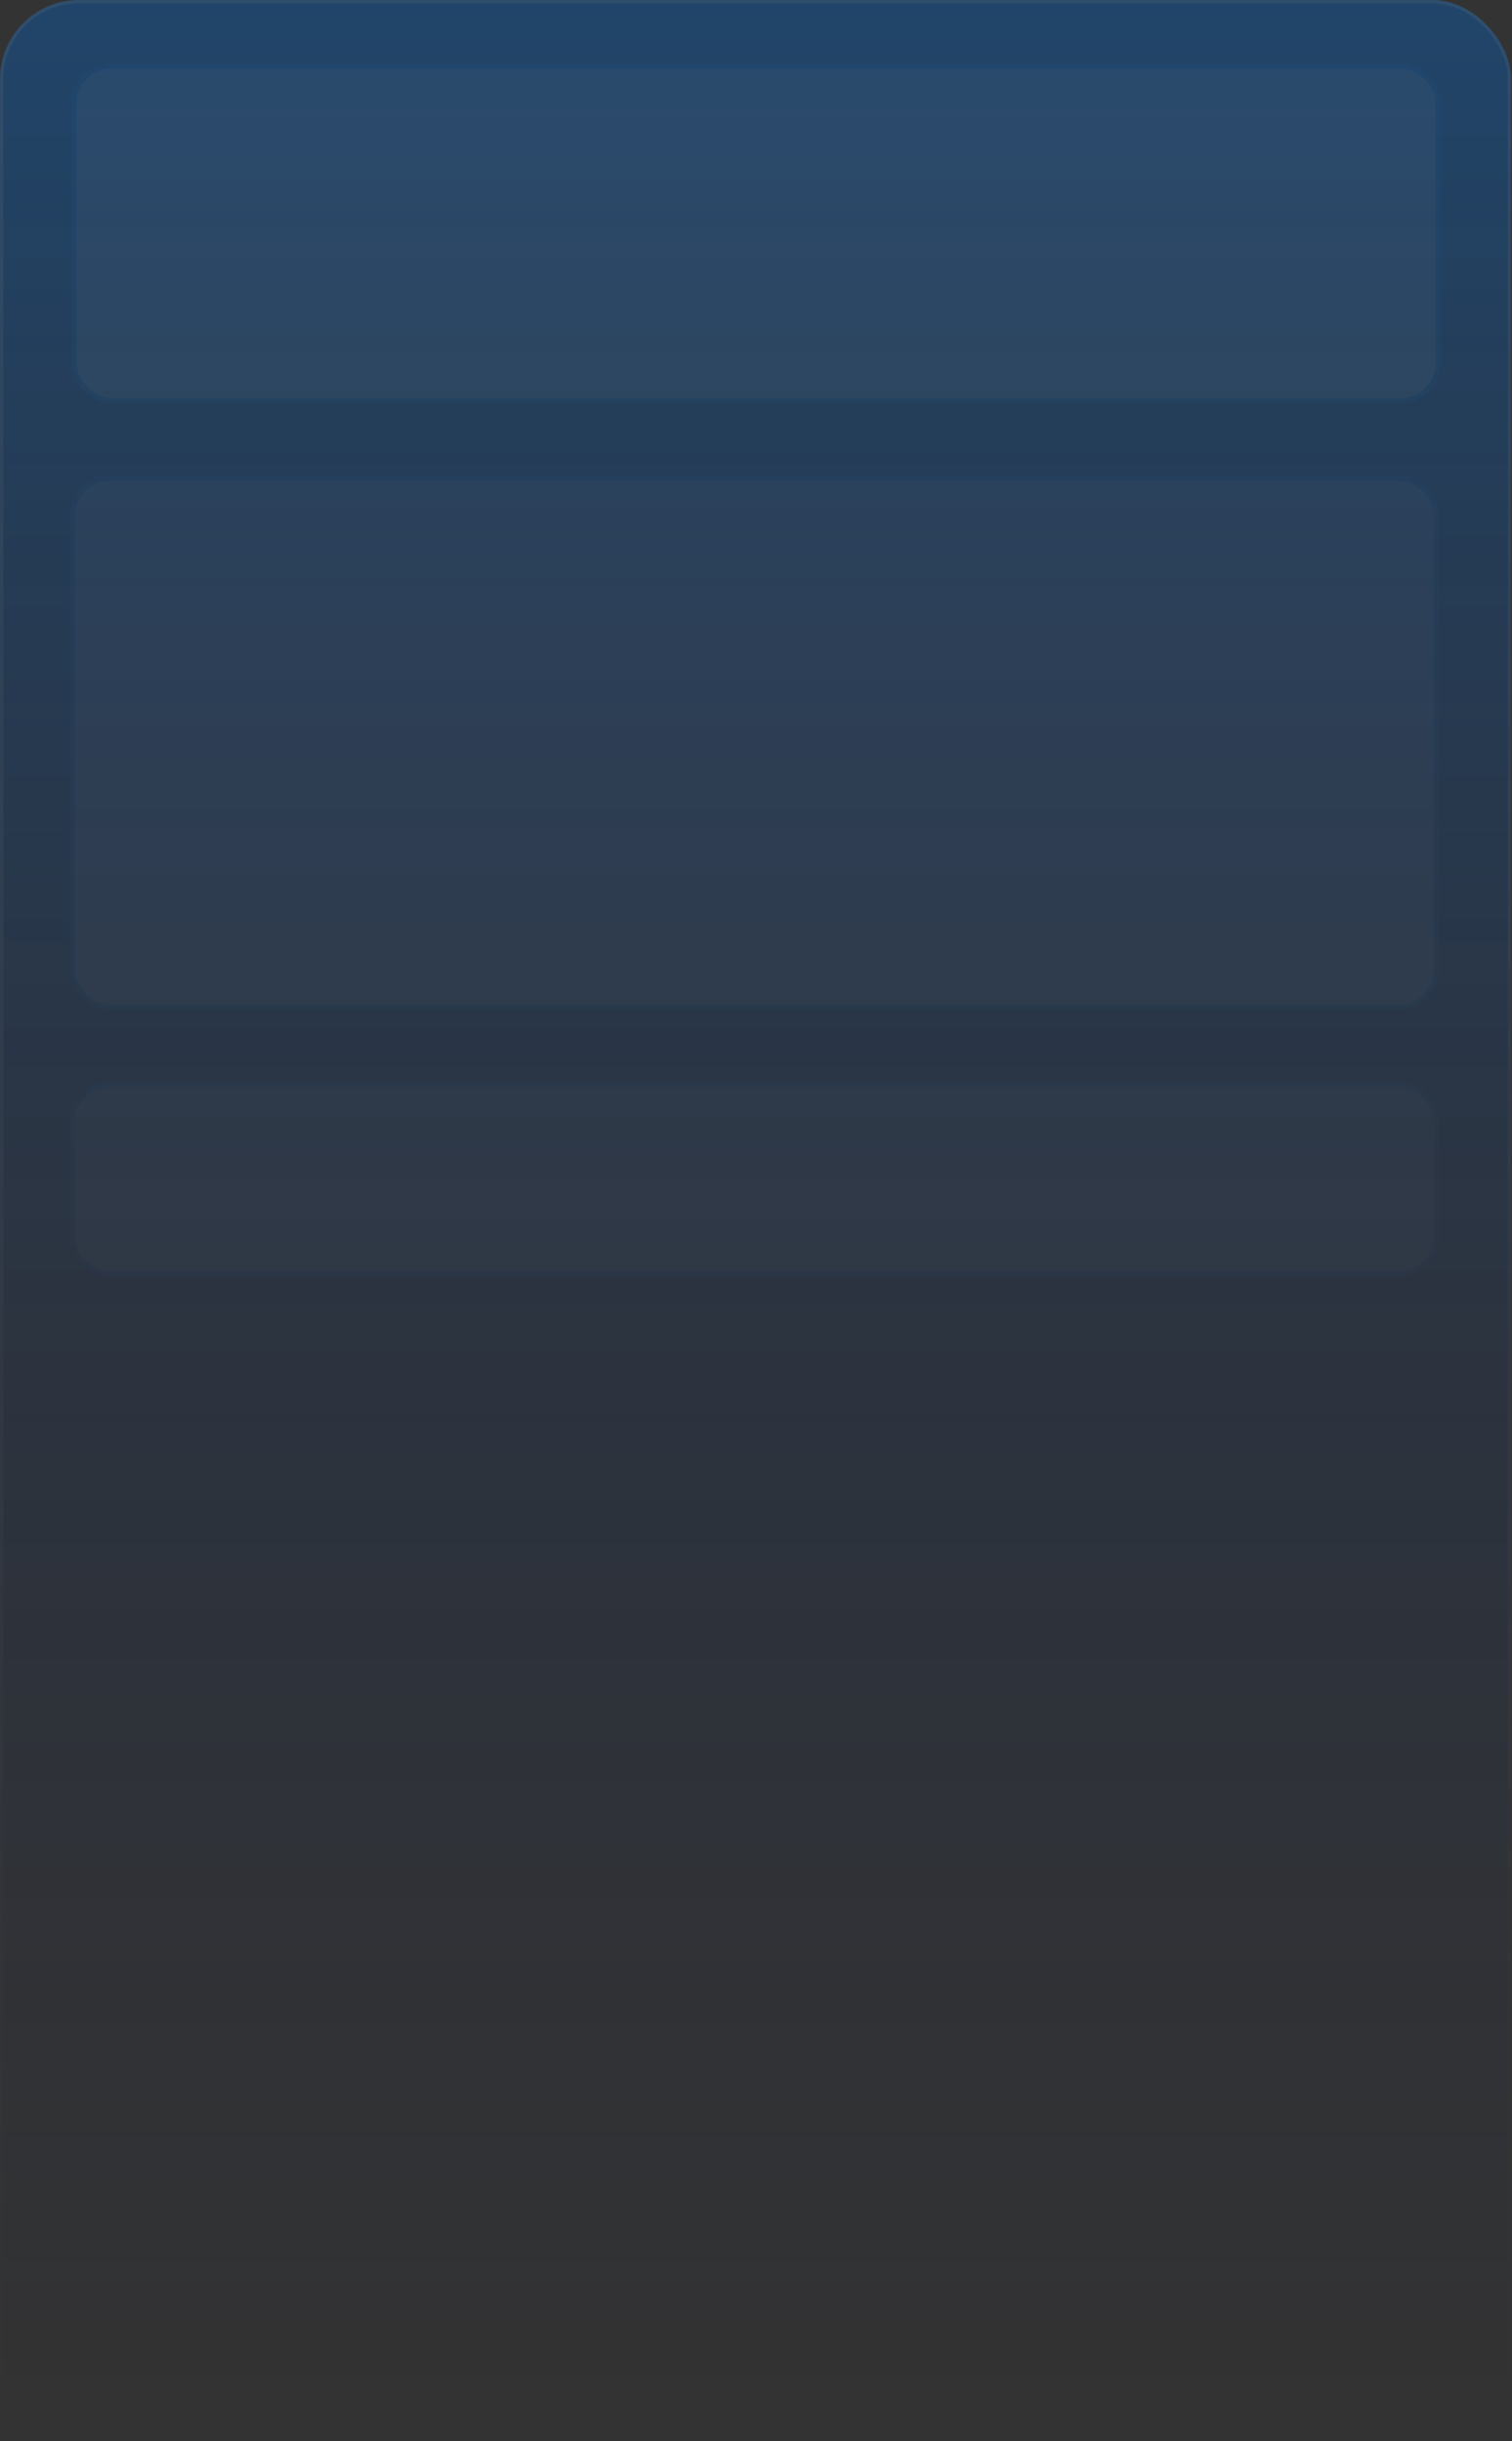
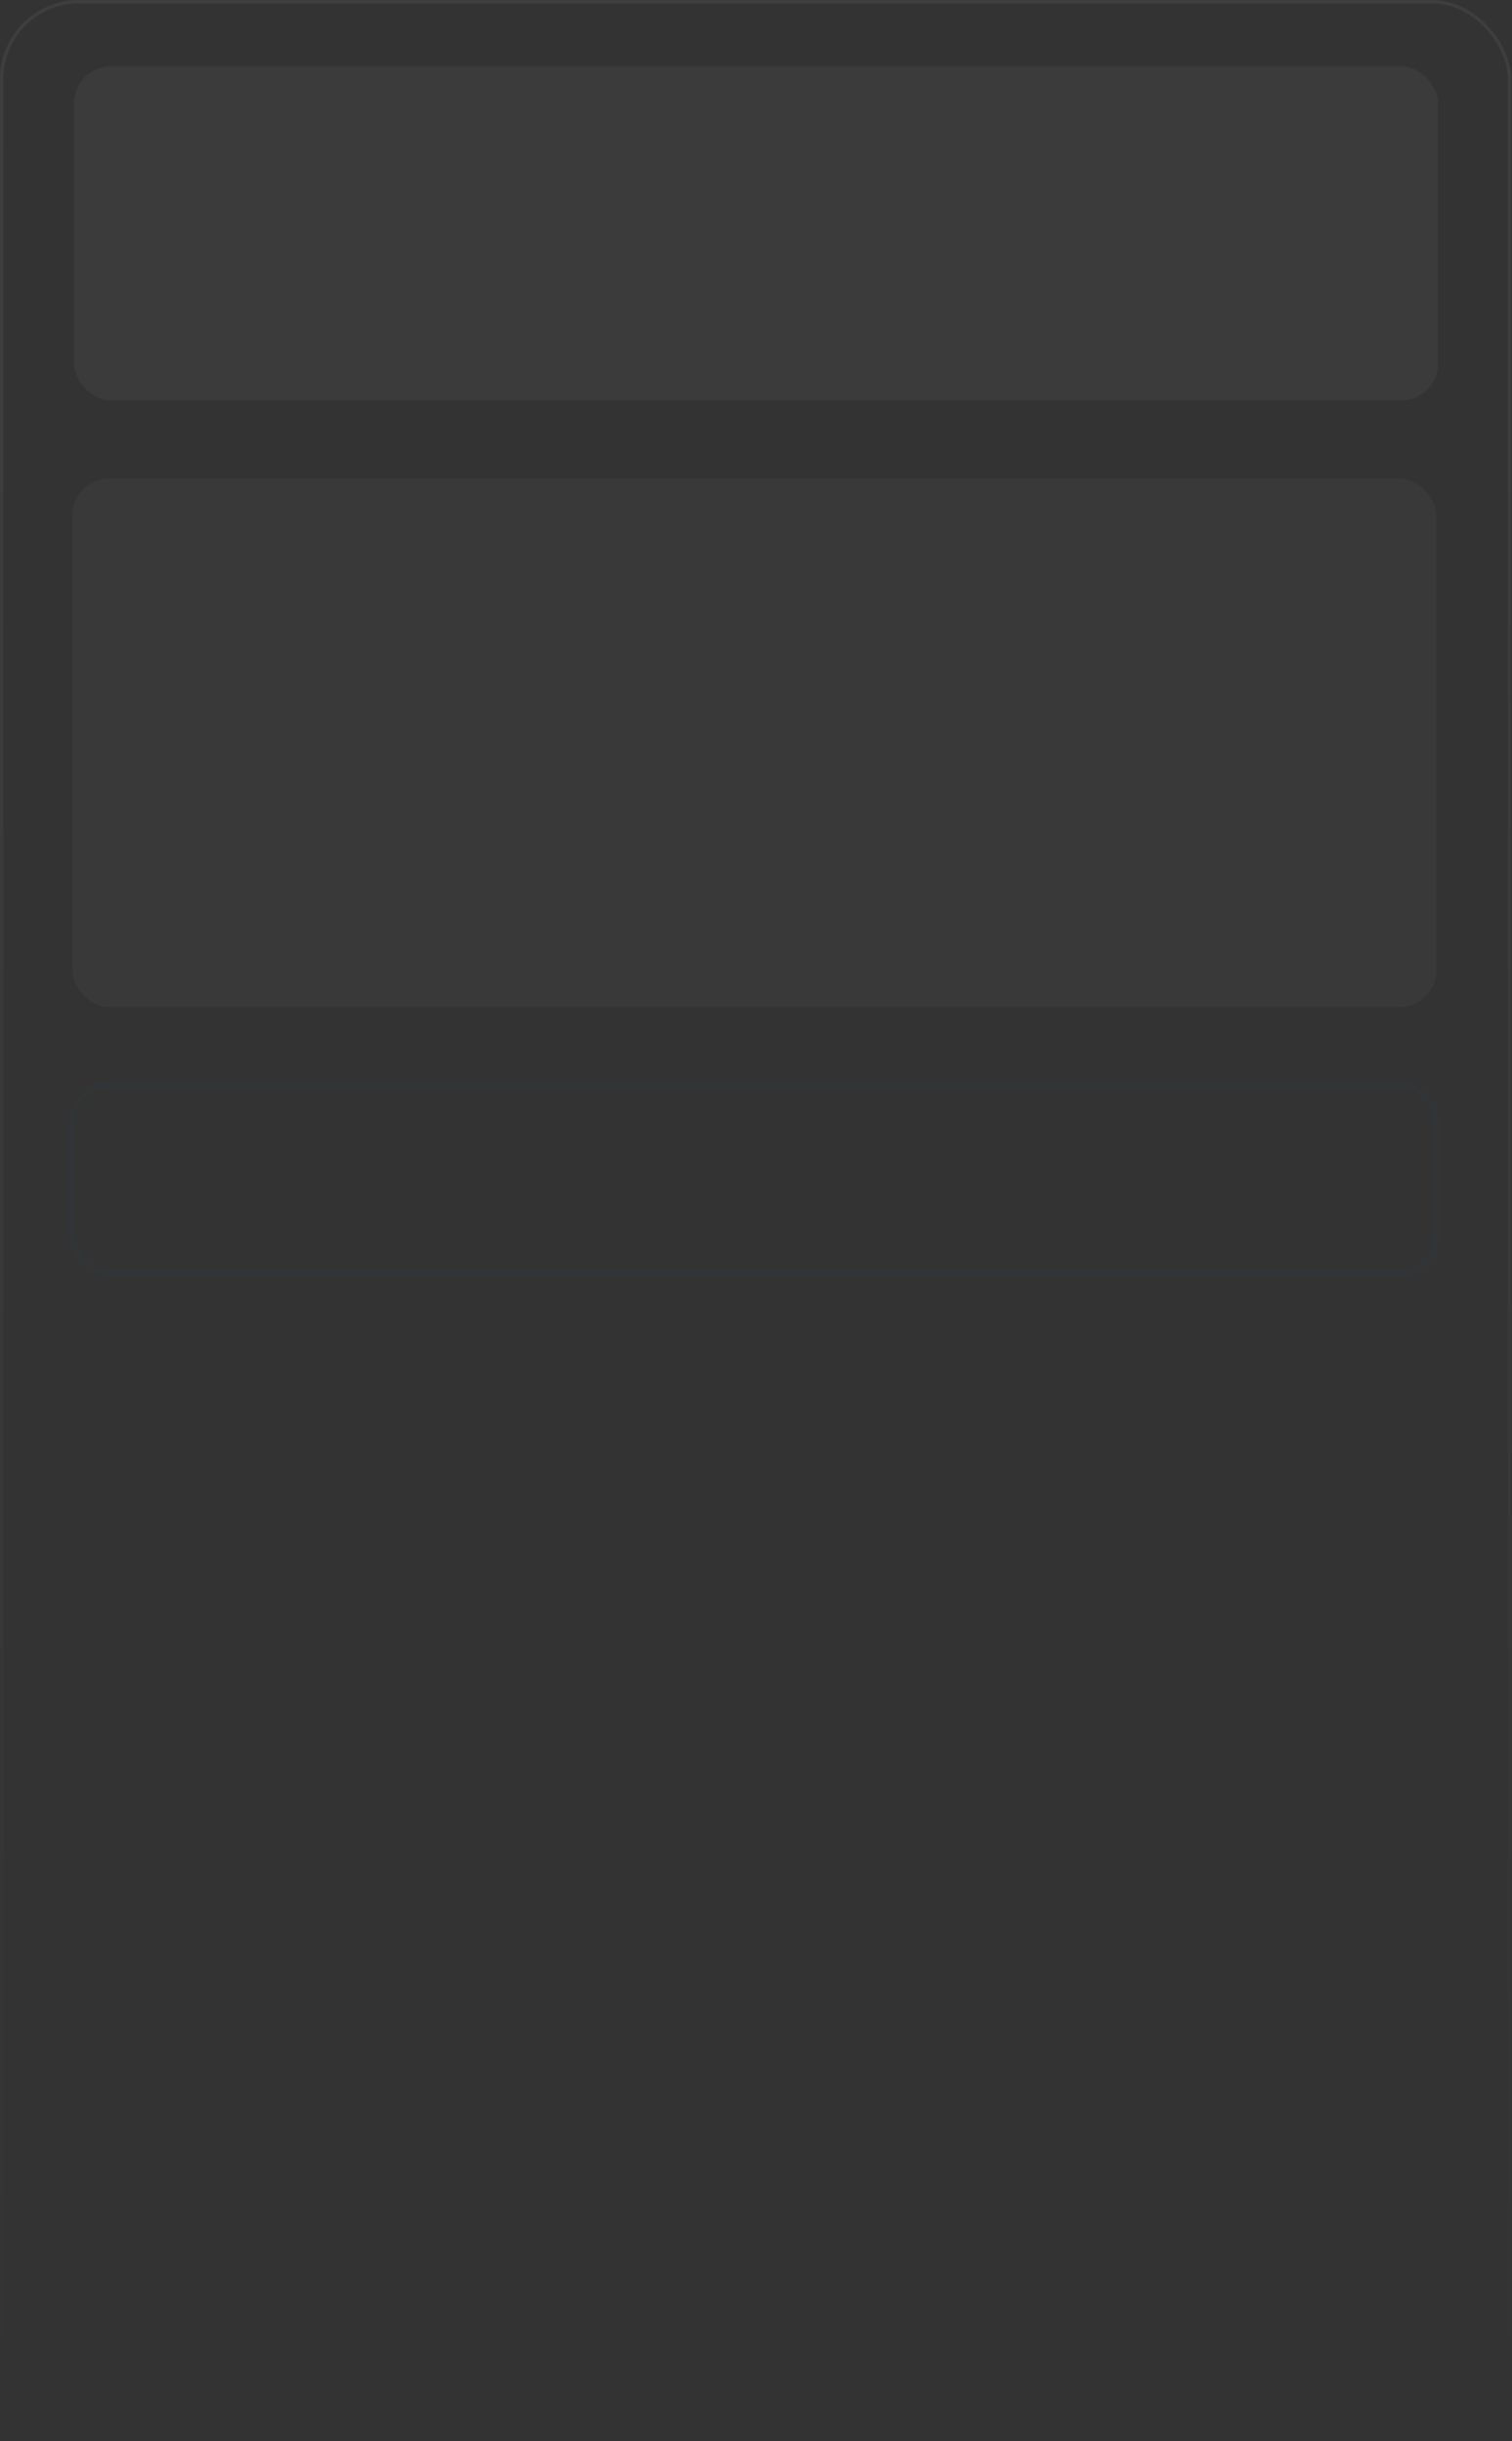
<svg xmlns="http://www.w3.org/2000/svg" width="256" height="413" viewBox="0 0 256 413" fill="none" aria-hidden="true">
  <rect x="0" y="0" width="256" height="413" fill="#333333" stroke="none" />
  <g opacity=".4">
-     <rect width="255.849" height="412.46" rx="13.373" fill="url(#box_svg__a)" />
    <rect x=".279" y=".279" width="255.292" height="411.903" rx="13.094" stroke="url(#box_svg__b)" stroke-opacity=".14" stroke-width=".557" />
  </g>
  <g opacity=".04">
    <rect x="12.535" y="11.203" width="230.956" height="56.555" rx="6.266" fill="#fff" />
-     <rect x="12.535" y="11.203" width="230.956" height="56.555" rx="6.266" stroke="#09F" stroke-width=".835" />
  </g>
  <g opacity=".03">
    <rect x="12.243" y="80.96" width="230.956" height="89.43" rx="6.266" fill="#fff" />
-     <rect x="12.243" y="80.96" width="230.956" height="89.43" rx="6.266" stroke="#09F" stroke-width=".835" />
  </g>
  <g opacity=".02">
-     <rect x="12.243" y="183.483" width="230.956" height="32.039" rx="6.266" fill="#fff" />
    <rect x="12.243" y="183.483" width="230.956" height="32.039" rx="6.266" stroke="#09F" stroke-width=".835" />
  </g>
  <defs>
    <linearGradient id="box_svg__a" x1="127.925" y1="0" x2="127.925" y2="412.46" gradientUnits="userSpaceOnUse">
      <stop stop-color="#0660BC" />
      <stop offset="1" stop-color="#0A1242" stop-opacity="0" />
    </linearGradient>
    <linearGradient id="box_svg__b" x1="127.925" y1="0" x2="127.925" y2="412.46" gradientUnits="userSpaceOnUse">
      <stop stop-color="#fff" />
      <stop offset="1" stop-color="#fff" stop-opacity="0" />
    </linearGradient>
  </defs>
</svg>